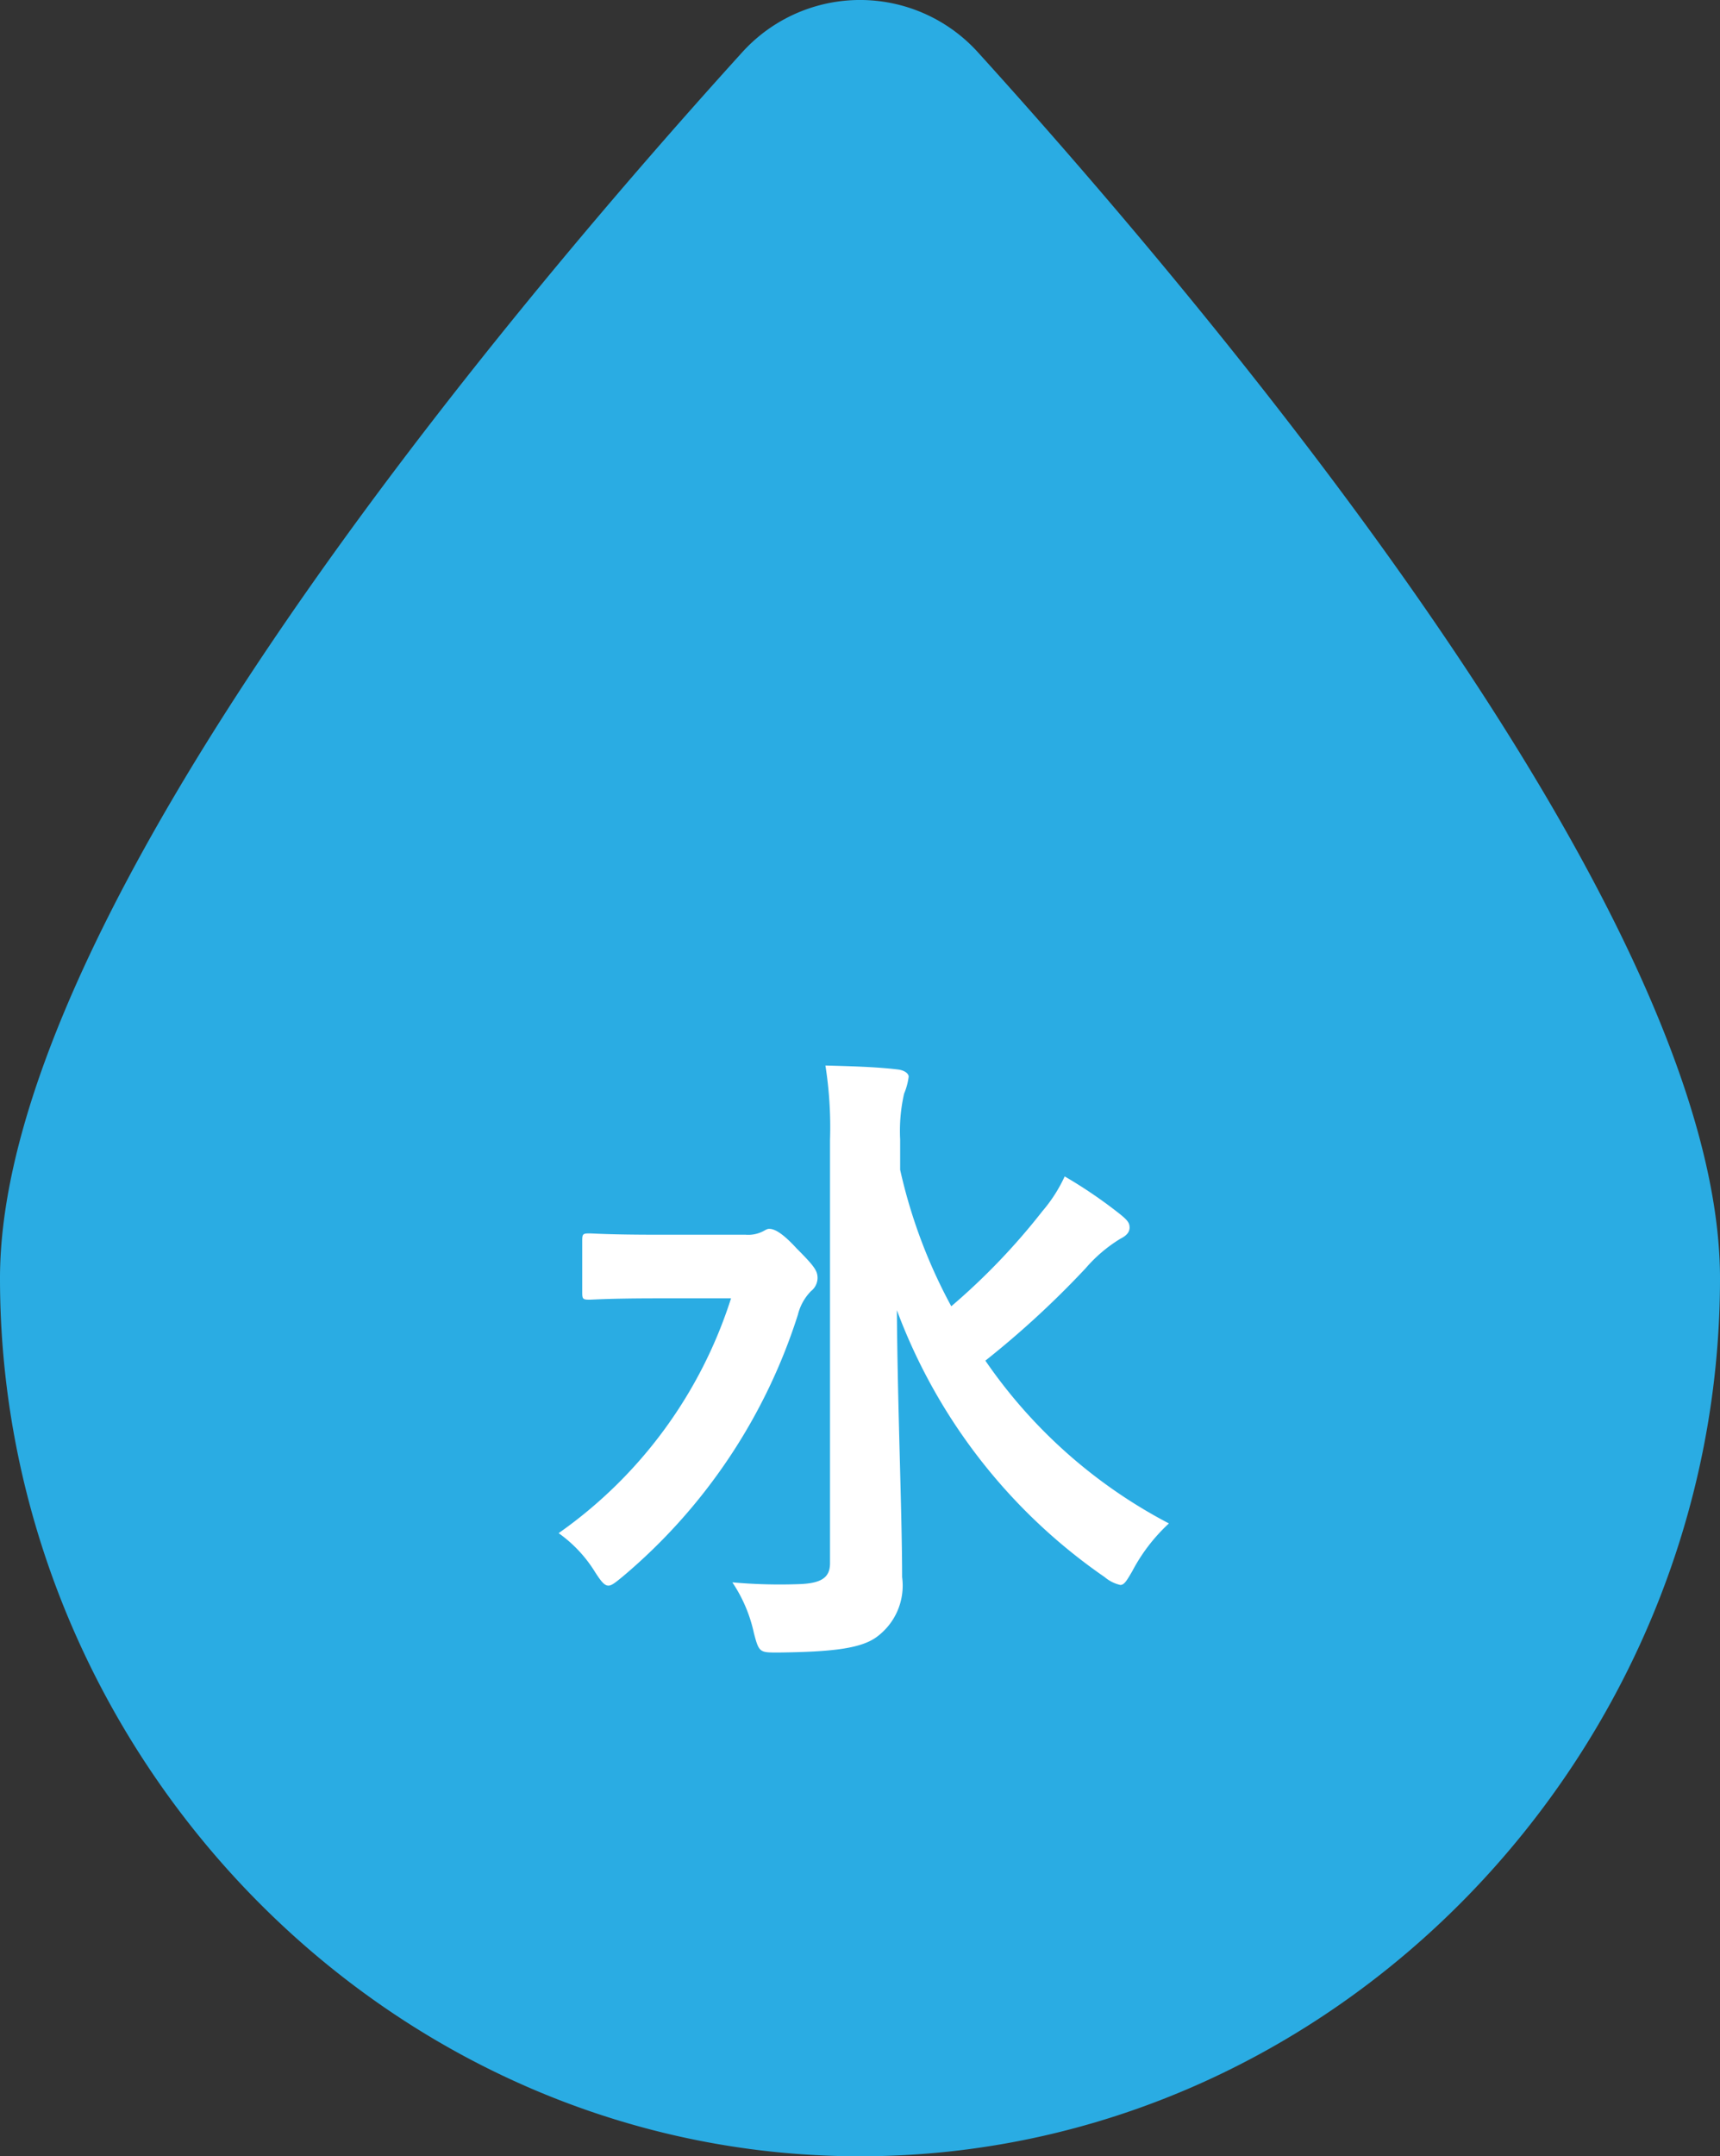
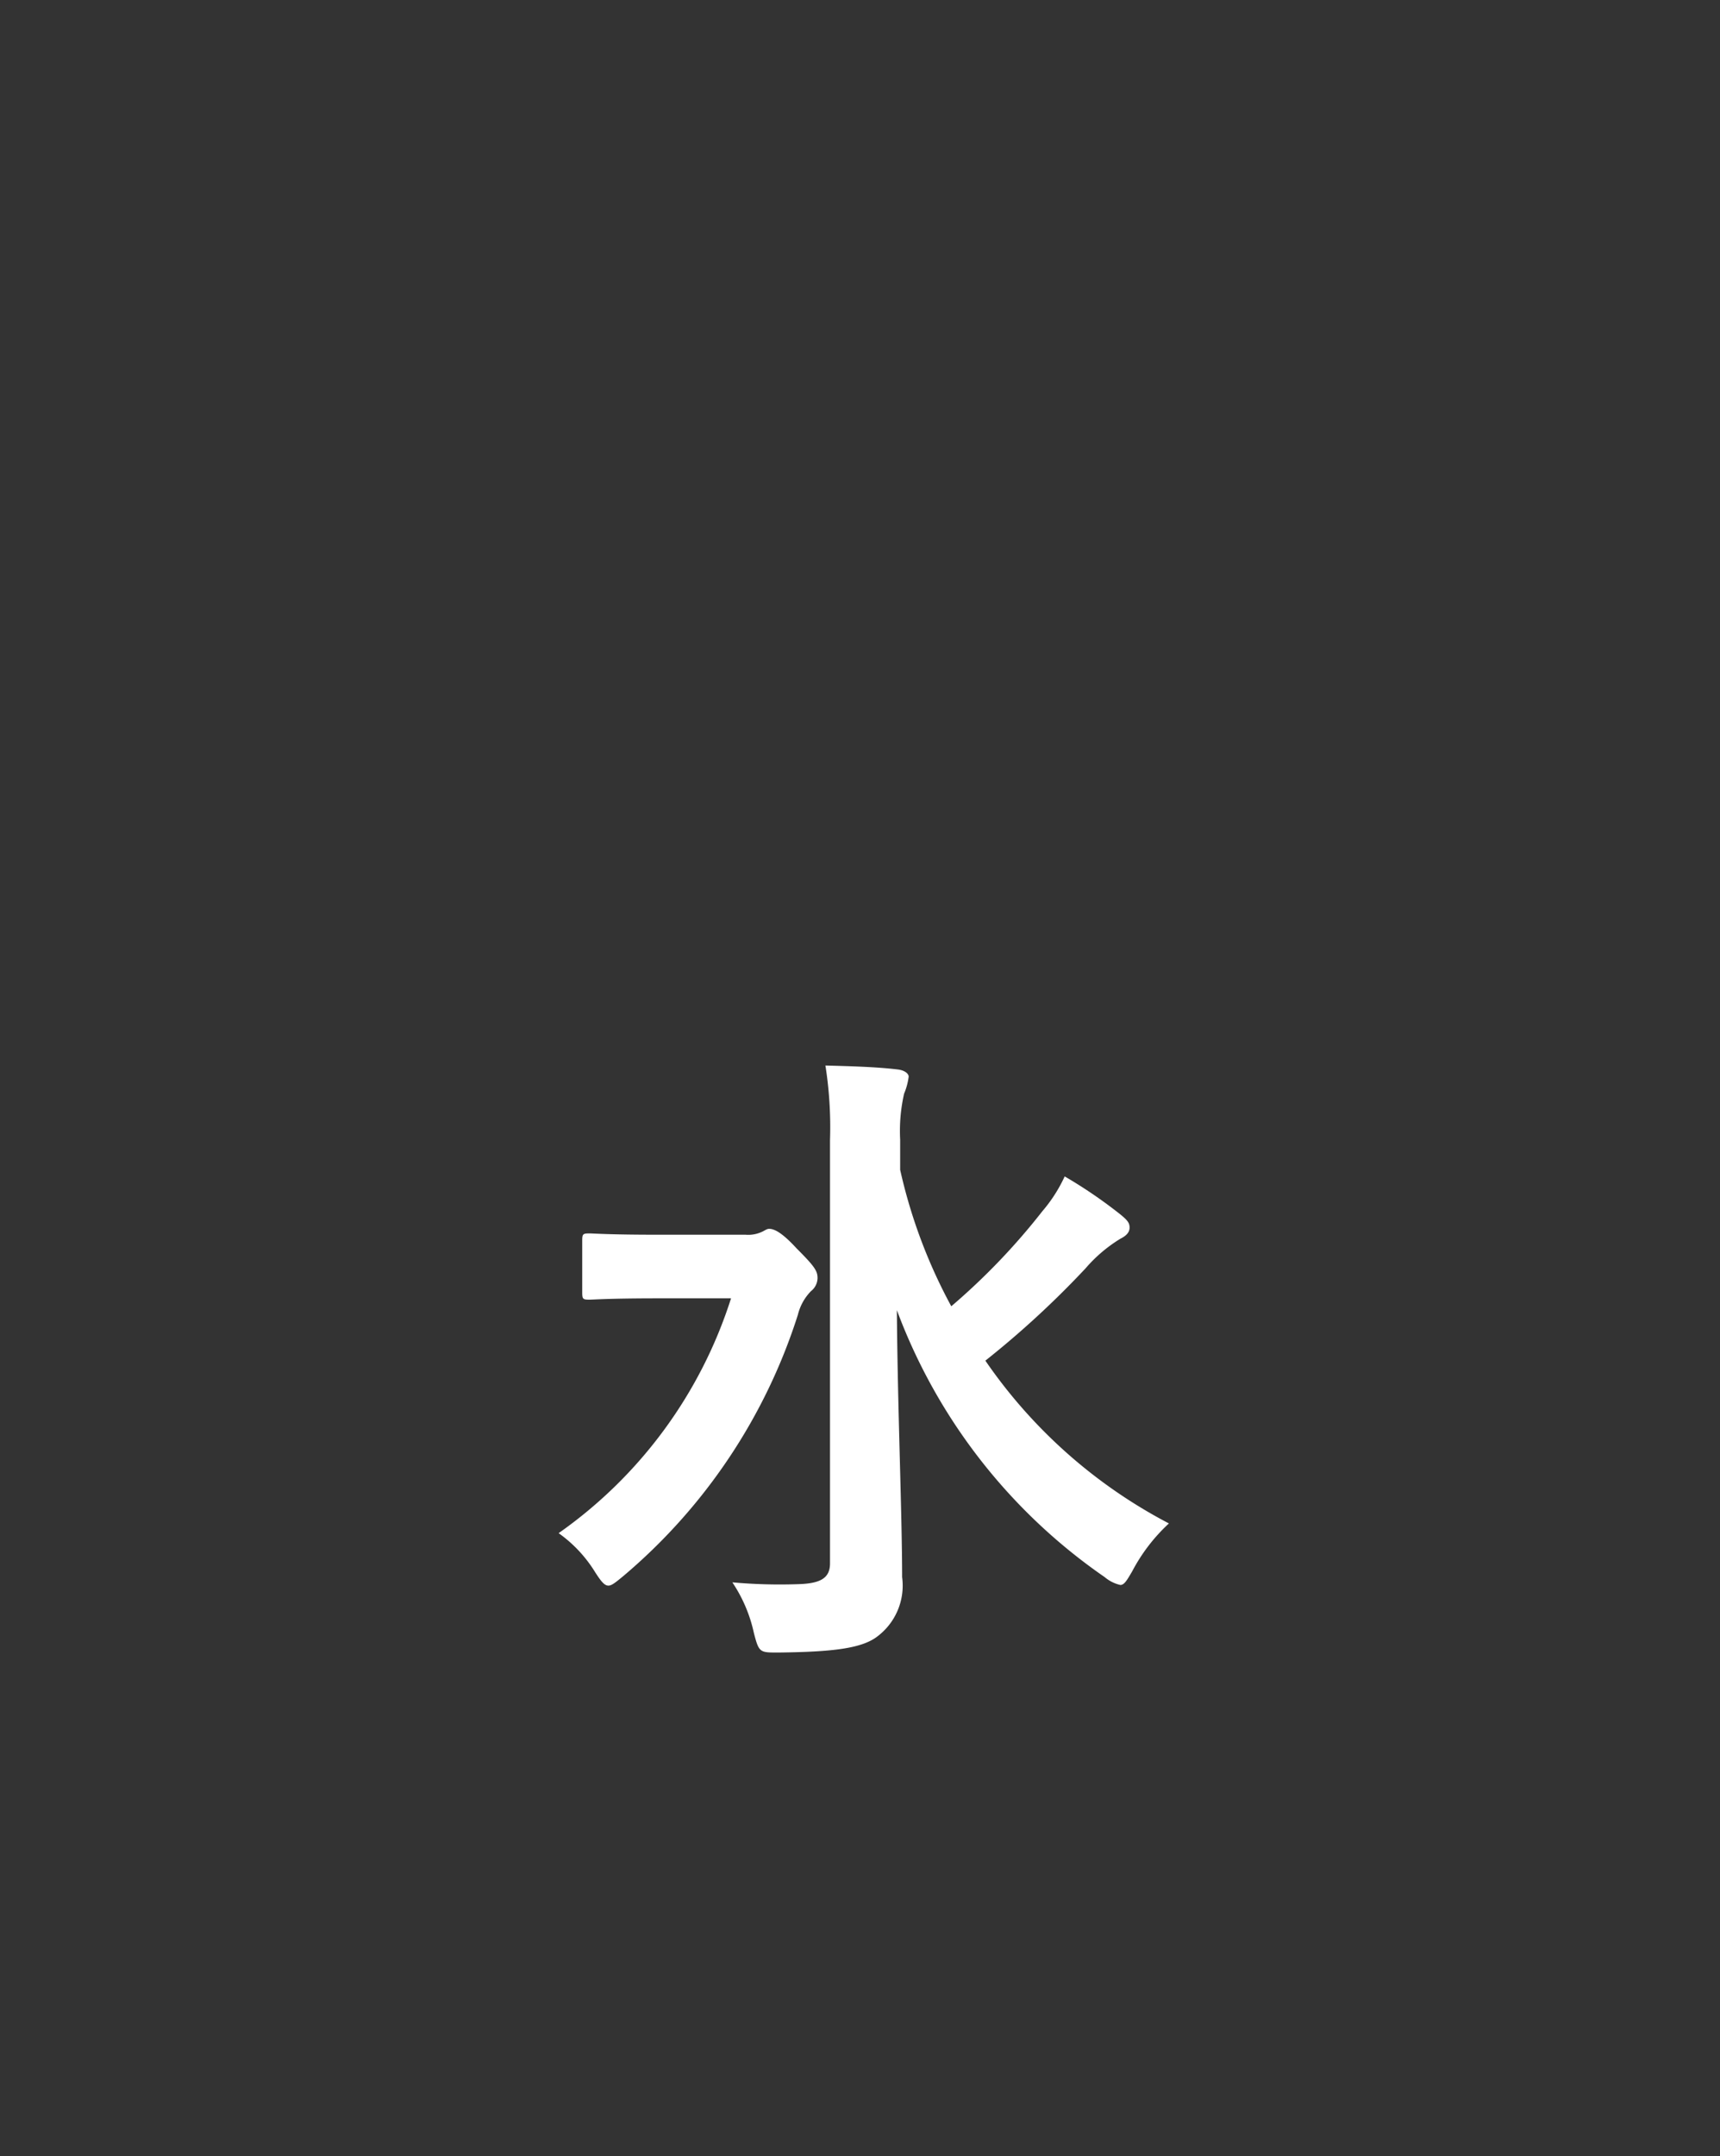
<svg xmlns="http://www.w3.org/2000/svg" width="57.725" height="72.329" viewBox="0 0 57.725 72.329">
  <rect x="0" y="0" width="57.725" height="72.329" fill="#333333" stroke="none" />
  <g id="グループ_4596" data-name="グループ 4596" transform="translate(-501 -2144.239)">
-     <path id="パス_5714" data-name="パス 5714" d="M2036.446,4938.334c0,15.94-12.922,29.448-28.863,29.448s-28.862-13.508-28.862-29.448c0-12.23,16.989-32.391,24.9-41.116a5.336,5.336,0,0,1,7.929,0C2019.458,4905.943,2036.446,4926.1,2036.446,4938.334Z" transform="translate(-1477.721 -2751.215)" fill="#2aace3" />
    <path id="パス_11239" data-name="パス 11239" d="M1.21-15.774a5.646,5.646,0,0,1,.132-1.54,2.176,2.176,0,0,0,.154-.572c0-.11-.154-.22-.374-.242-.726-.088-1.628-.11-2.42-.132a13.339,13.339,0,0,1,.154,2.508v14.19c0,.506-.33.682-1.1.7A17.738,17.738,0,0,1-4.422-.924,4.889,4.889,0,0,1-3.7.77c.176.682.2.66.858.66C-1.1,1.408-.132,1.3.4.924A2.134,2.134,0,0,0,1.276-1.1c0-2.09-.154-5.742-.176-8.954A18.872,18.872,0,0,0,8.074-1.1,1.232,1.232,0,0,0,8.6-.836c.132,0,.22-.154.4-.462A5.948,5.948,0,0,1,10.23-2.9,17.041,17.041,0,0,1,4.07-8.36a30.982,30.982,0,0,0,3.366-3.1,4.905,4.905,0,0,1,1.166-.99c.176-.088.308-.2.308-.374,0-.154-.066-.242-.308-.44a15.9,15.9,0,0,0-1.87-1.276,5.013,5.013,0,0,1-.748,1.166,22.009,22.009,0,0,1-3.058,3.19A17.653,17.653,0,0,1,1.21-14.762Zm-8.14,3.19c-1.628,0-2.156-.044-2.288-.044-.22,0-.242.022-.242.242v1.738c0,.22.022.242.242.242.132,0,.66-.044,2.288-.044h2.464a15.292,15.292,0,0,1-5.786,7.876A4.49,4.49,0,0,1-9.02-1.254c.2.308.308.44.44.44.11,0,.242-.11.484-.308A19,19,0,0,0-2.222-9.9a1.711,1.711,0,0,1,.44-.792.571.571,0,0,0,.22-.44c0-.242-.11-.4-.7-.99-.484-.528-.748-.66-.924-.66-.088,0-.154.066-.264.11a1.087,1.087,0,0,1-.528.088Z" transform="translate(530 2198.239)" fill="#fff" />
  </g>
</svg>